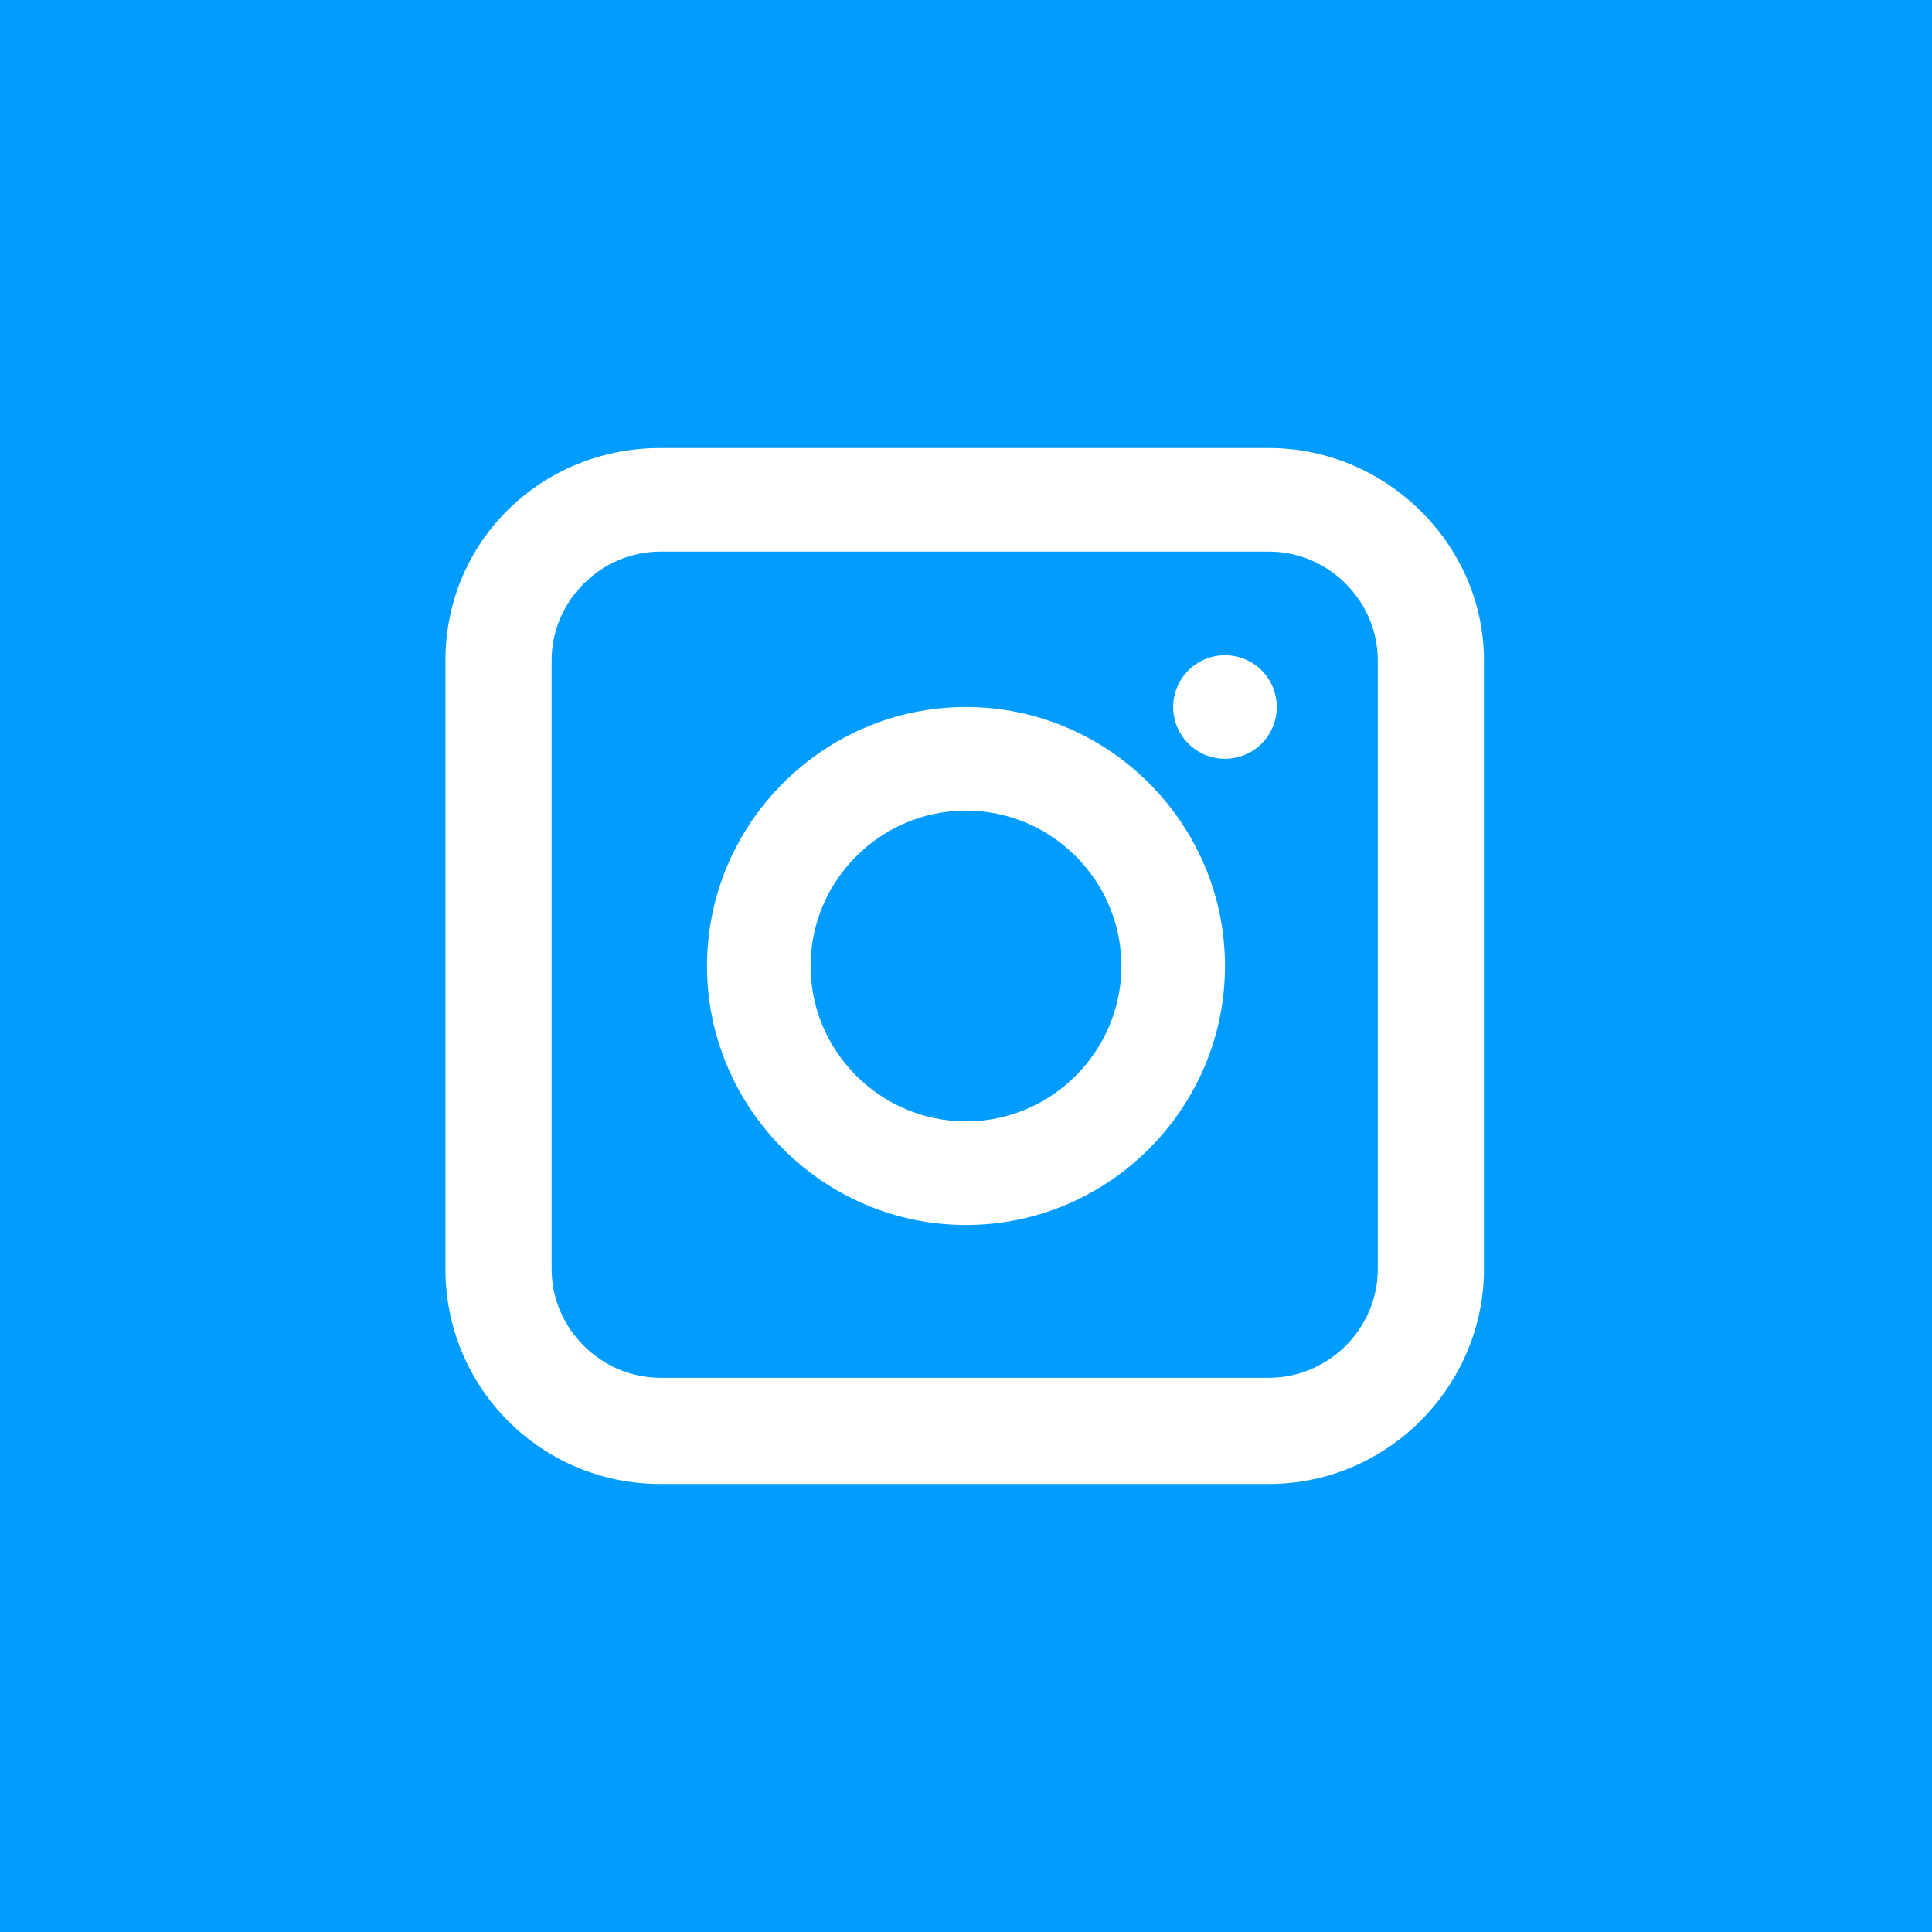
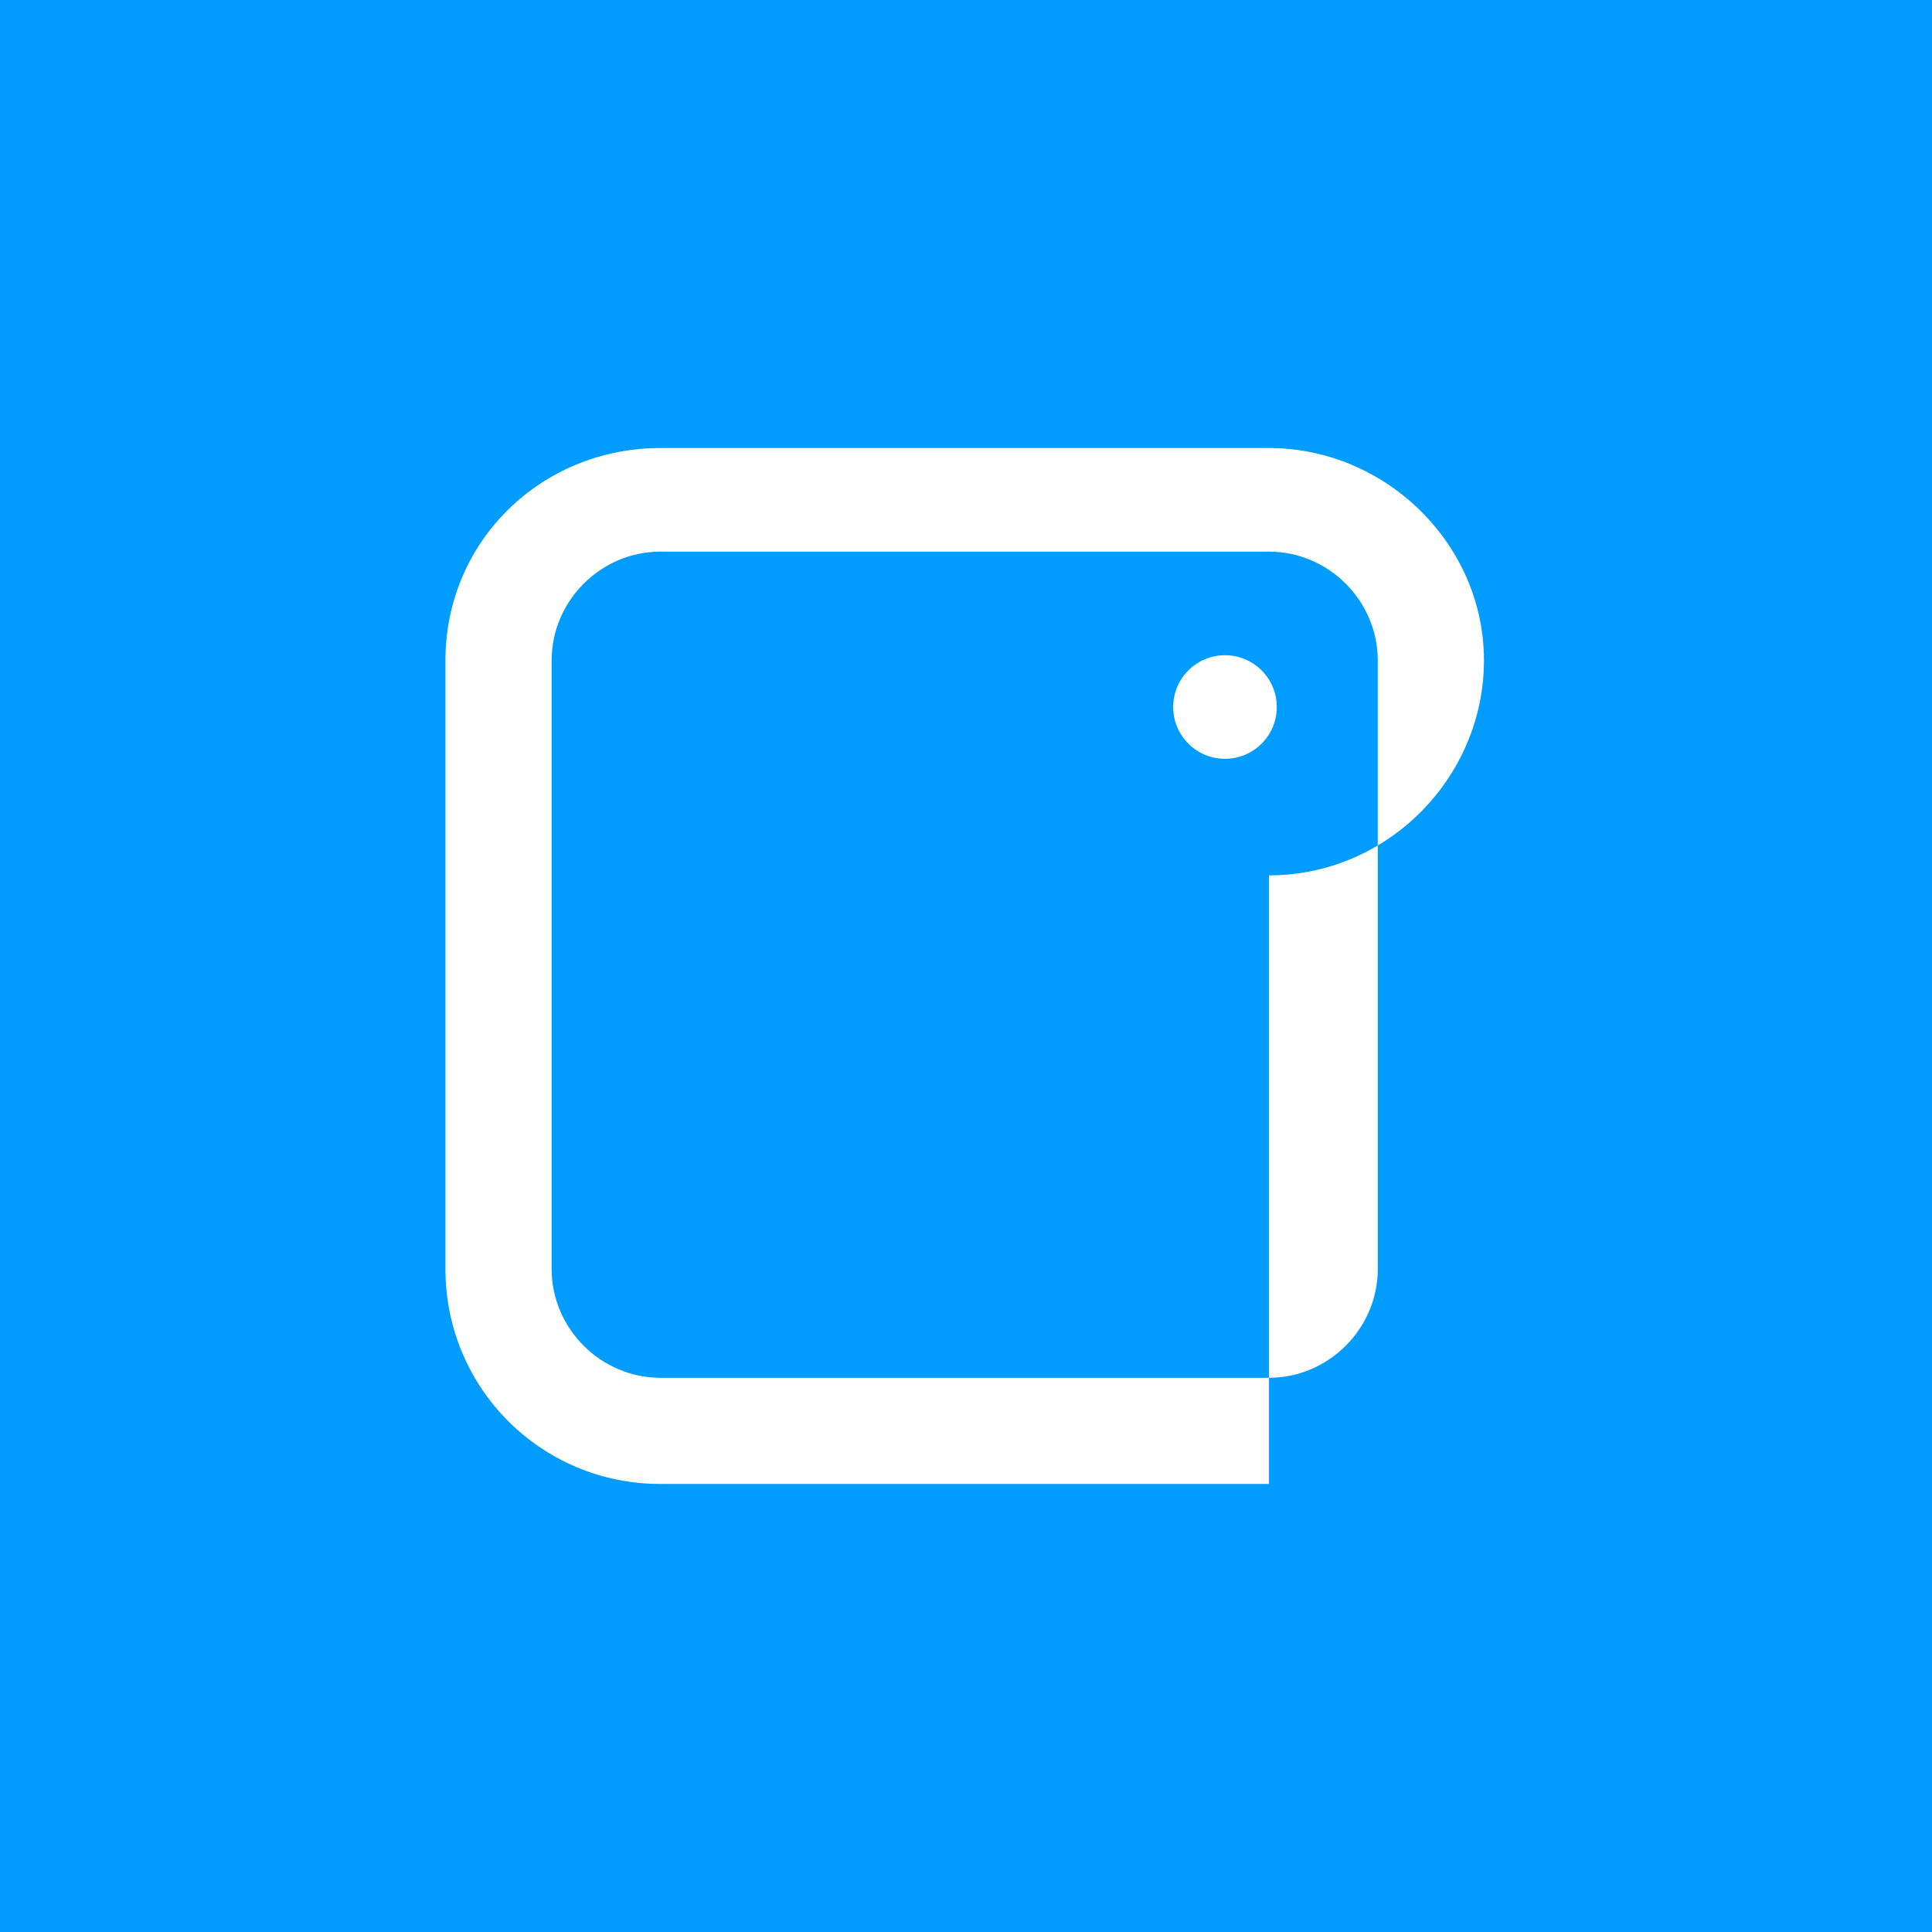
<svg xmlns="http://www.w3.org/2000/svg" id="Ebene_2" data-name="Ebene 2" version="1.1" viewBox="0 0 74.6 74.6">
  <defs>
    <style>
      .cls-1 {
        fill: #009cff;
      }

      .cls-1, .cls-2 {
        stroke-width: 0px;
      }

      .cls-2 {
        fill: #fff;
      }
    </style>
  </defs>
  <rect class="cls-1" y="0" width="74.6" height="74.6" />
  <g>
-     <path class="cls-2" d="M49,57.3h-23.5c-4.6,0-8.3-3.7-8.3-8.3v-23.5c0-4.6,3.7-8.2,8.3-8.2h23.5c4.5,0,8.3,3.7,8.3,8.2v23.5c0,4.5-3.7,8.3-8.3,8.3ZM25.5,21.3c-2.3,0-4.2,1.9-4.2,4.2v23.5c0,2.3,1.9,4.2,4.2,4.2h23.5c2.3,0,4.2-1.9,4.2-4.2v-23.5c0-2.3-1.9-4.2-4.2-4.2,0,0-23.5,0-23.5,0Z" />
-     <path class="cls-2" d="M37.3,47.3c-5.5,0-10-4.5-10-10s4.5-10,10-10,10,4.5,10,10-4.5,10-10,10ZM37.3,31.3c-3.3,0-6,2.7-6,6s2.7,6,6,6,6-2.7,6-6-2.7-6-6-6Z" />
+     <path class="cls-2" d="M49,57.3h-23.5c-4.6,0-8.3-3.7-8.3-8.3v-23.5c0-4.6,3.7-8.2,8.3-8.2h23.5c4.5,0,8.3,3.7,8.3,8.2c0,4.5-3.7,8.3-8.3,8.3ZM25.5,21.3c-2.3,0-4.2,1.9-4.2,4.2v23.5c0,2.3,1.9,4.2,4.2,4.2h23.5c2.3,0,4.2-1.9,4.2-4.2v-23.5c0-2.3-1.9-4.2-4.2-4.2,0,0-23.5,0-23.5,0Z" />
    <circle class="cls-2" cx="47.3" cy="27.3" r="2" />
  </g>
</svg>